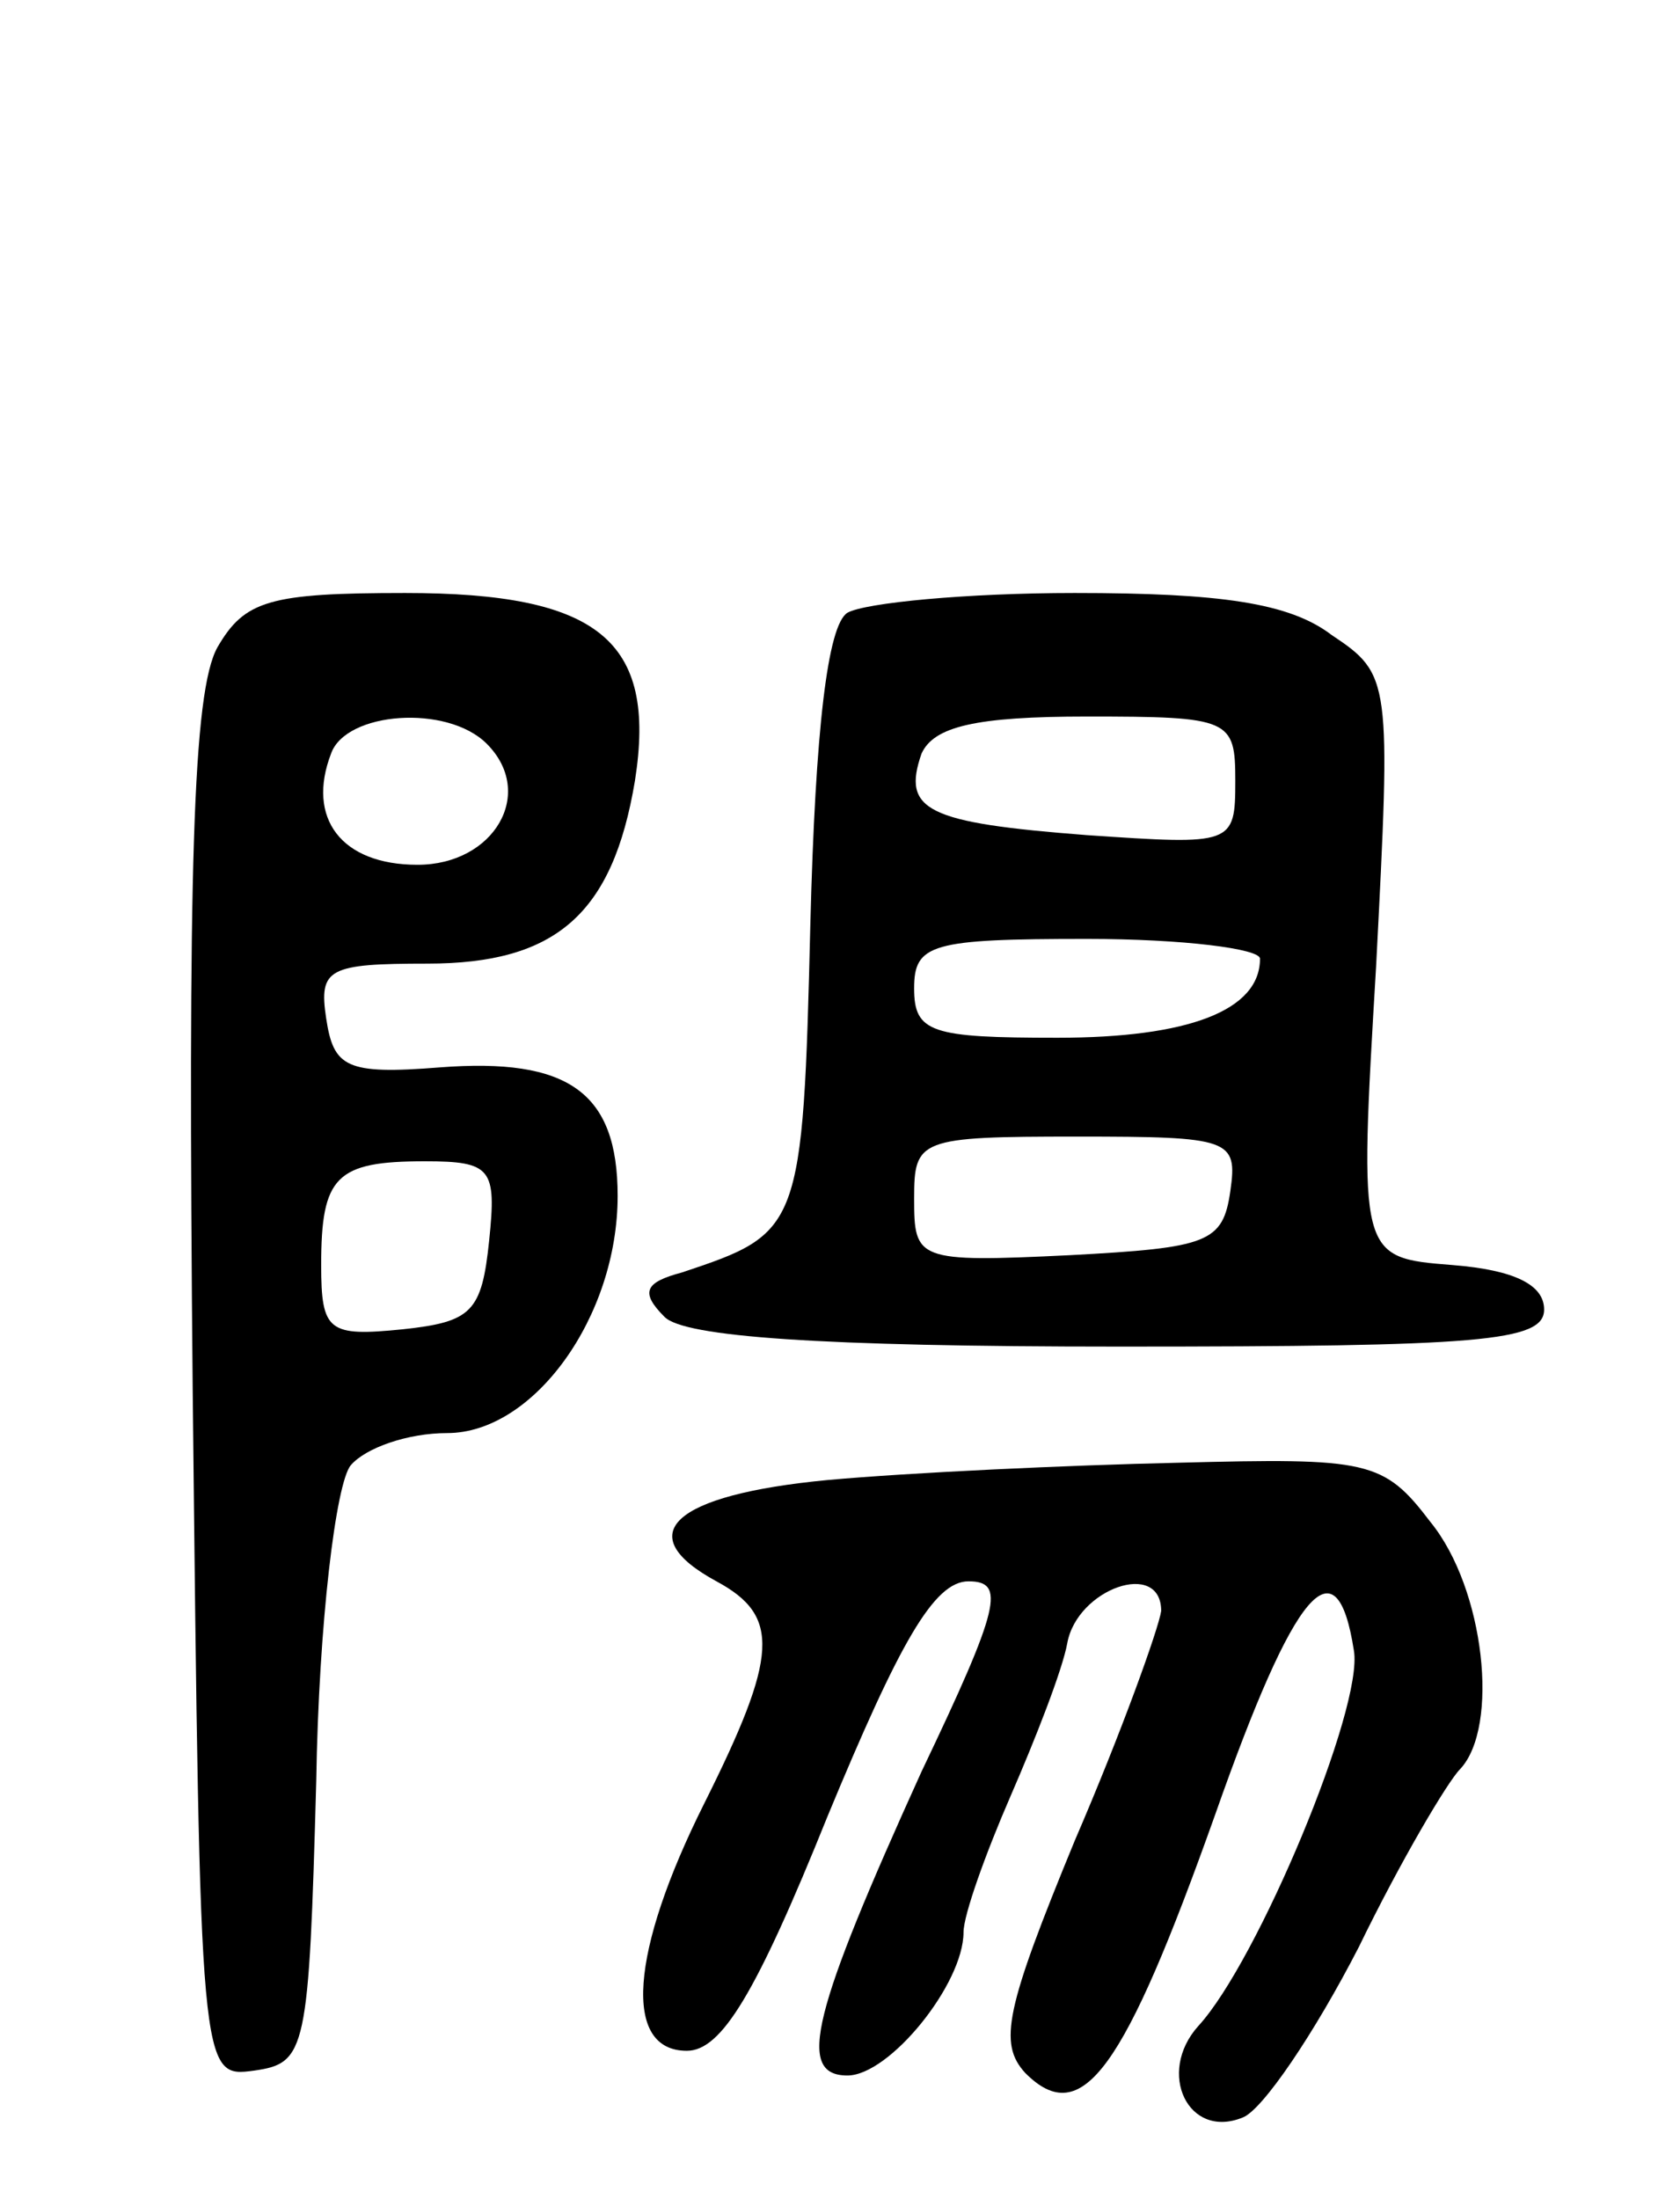
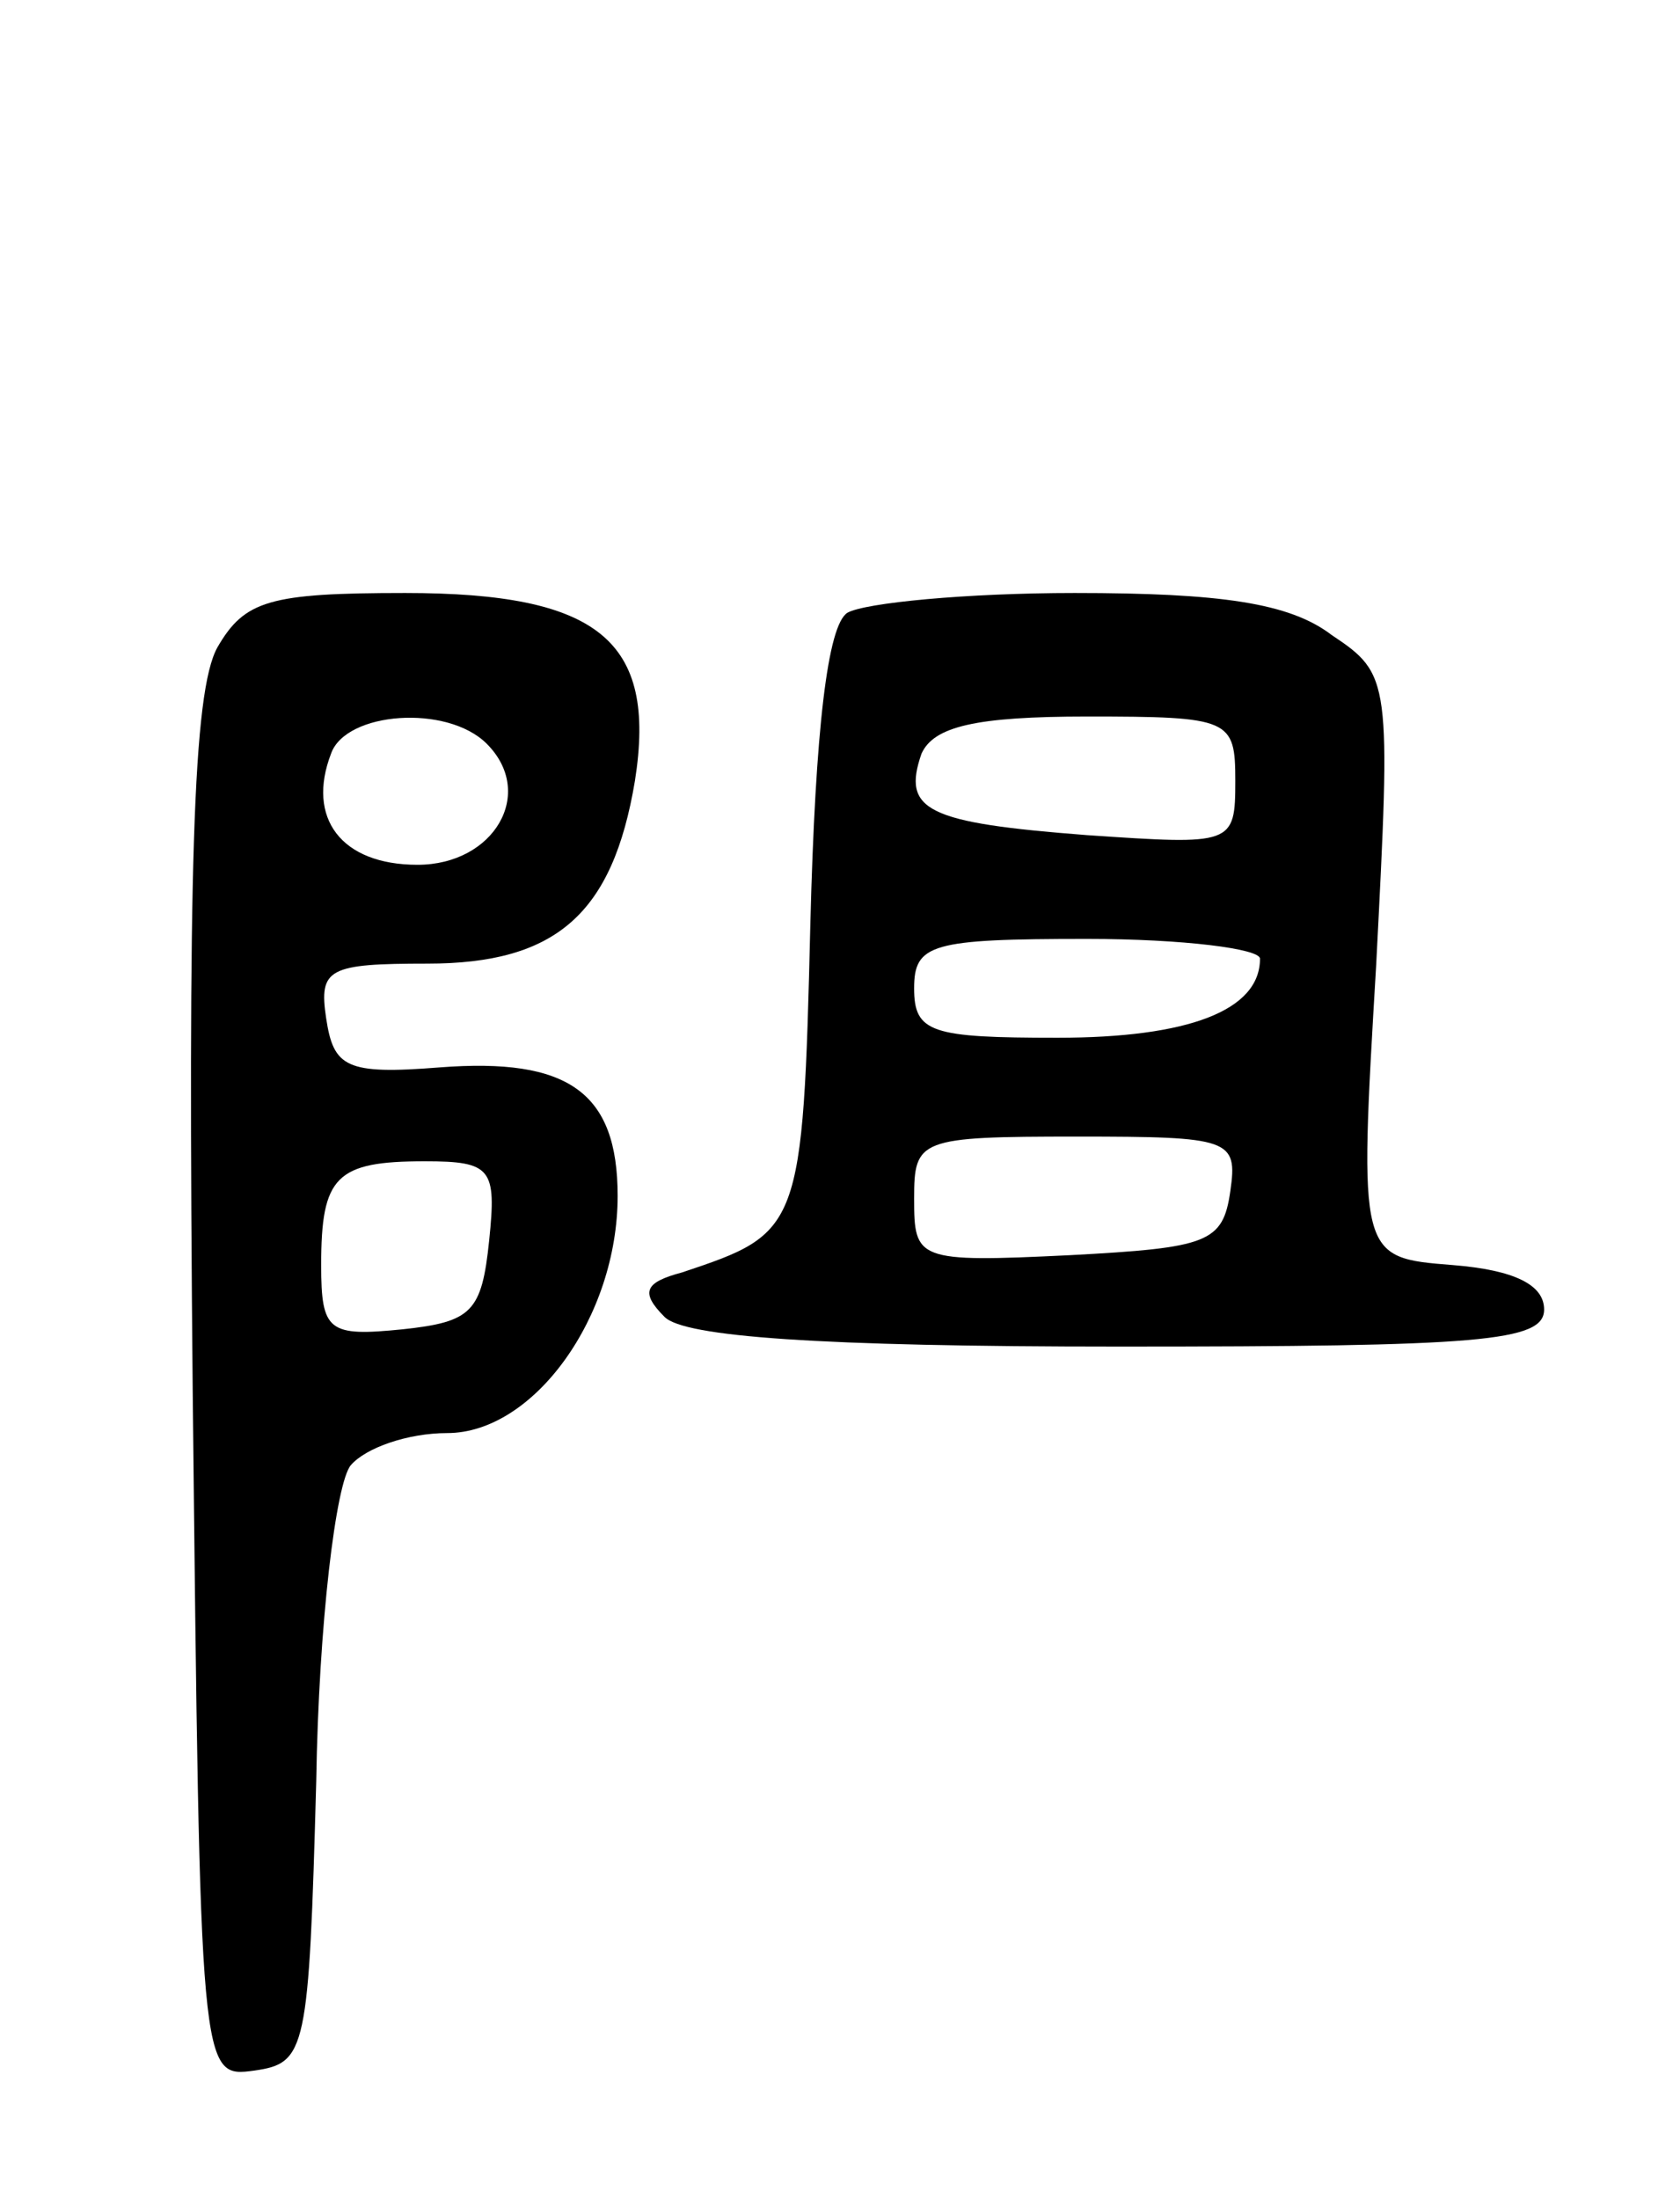
<svg xmlns="http://www.w3.org/2000/svg" version="1.0" width="68" height="89" viewBox="0 0 68 89">
  <g transform="translate(0,89) scale(0.1,-0.1)">
    <path d="M88 628 c-10 -18 -12 -90 -10 -301 3 -278 3 -278 25 -275 21 3 22 8 25 117 1 64 8 121 14 128 6 7 23 13 39 13 35 0 69 47 69 96 0 42 -20 56 -72 52 -38 -3 -43 0 -46 20 -3 20 1 22 41 22 52 0 75 20 84 74 9 57 -15 76 -93 76 -55 0 -65 -3 -76 -22z m109 -39 c20 -20 3 -49 -28 -49 -31 0 -45 19 -35 45 6 17 47 20 63 4z m1 -201 c-3 -29 -7 -33 -35 -36 -30 -3 -33 -1 -33 26 0 36 6 42 42 42 27 0 29 -3 26 -32z" />
    <path d="M343 642 c-8 -5 -13 -47 -15 -126 -3 -124 -4 -125 -52 -141 -15 -4 -17 -8 -7 -18 8 -8 62 -12 184 -12 146 0 172 2 172 15 0 10 -12 16 -37 18 -38 3 -38 3 -31 121 6 116 6 118 -18 134 -17 13 -45 17 -104 17 -44 0 -85 -4 -92 -8z m157 -68 c0 -26 -1 -26 -60 -22 -65 5 -75 10 -67 33 5 11 22 15 67 15 58 0 60 -1 60 -26z m10 -72 c0 -21 -29 -32 -82 -32 -51 0 -58 2 -58 20 0 18 7 20 70 20 39 0 70 -4 70 -8z m-12 -94 c-3 -21 -9 -23 -65 -26 -62 -3 -63 -2 -63 23 0 24 2 25 66 25 62 0 65 -1 62 -22z" />
-     <path d="M335 291 c-63 -6 -80 -22 -45 -41 26 -14 25 -30 -5 -90 -30 -60 -33 -100 -7 -100 14 0 28 23 57 95 29 70 43 95 57 95 15 0 13 -10 -19 -77 -44 -97 -51 -123 -30 -123 17 0 47 37 47 58 0 7 9 32 19 55 10 23 21 51 23 62 4 22 38 34 38 13 -1 -7 -16 -49 -35 -93 -28 -68 -31 -82 -20 -94 23 -23 40 1 77 105 32 91 49 111 56 66 4 -23 -39 -126 -63 -152 -17 -19 -4 -46 18 -37 8 3 29 34 47 69 17 35 36 67 41 72 16 17 10 73 -12 100 -19 25 -25 26 -102 24 -45 -1 -109 -4 -142 -7z" />
  </g>
</svg>